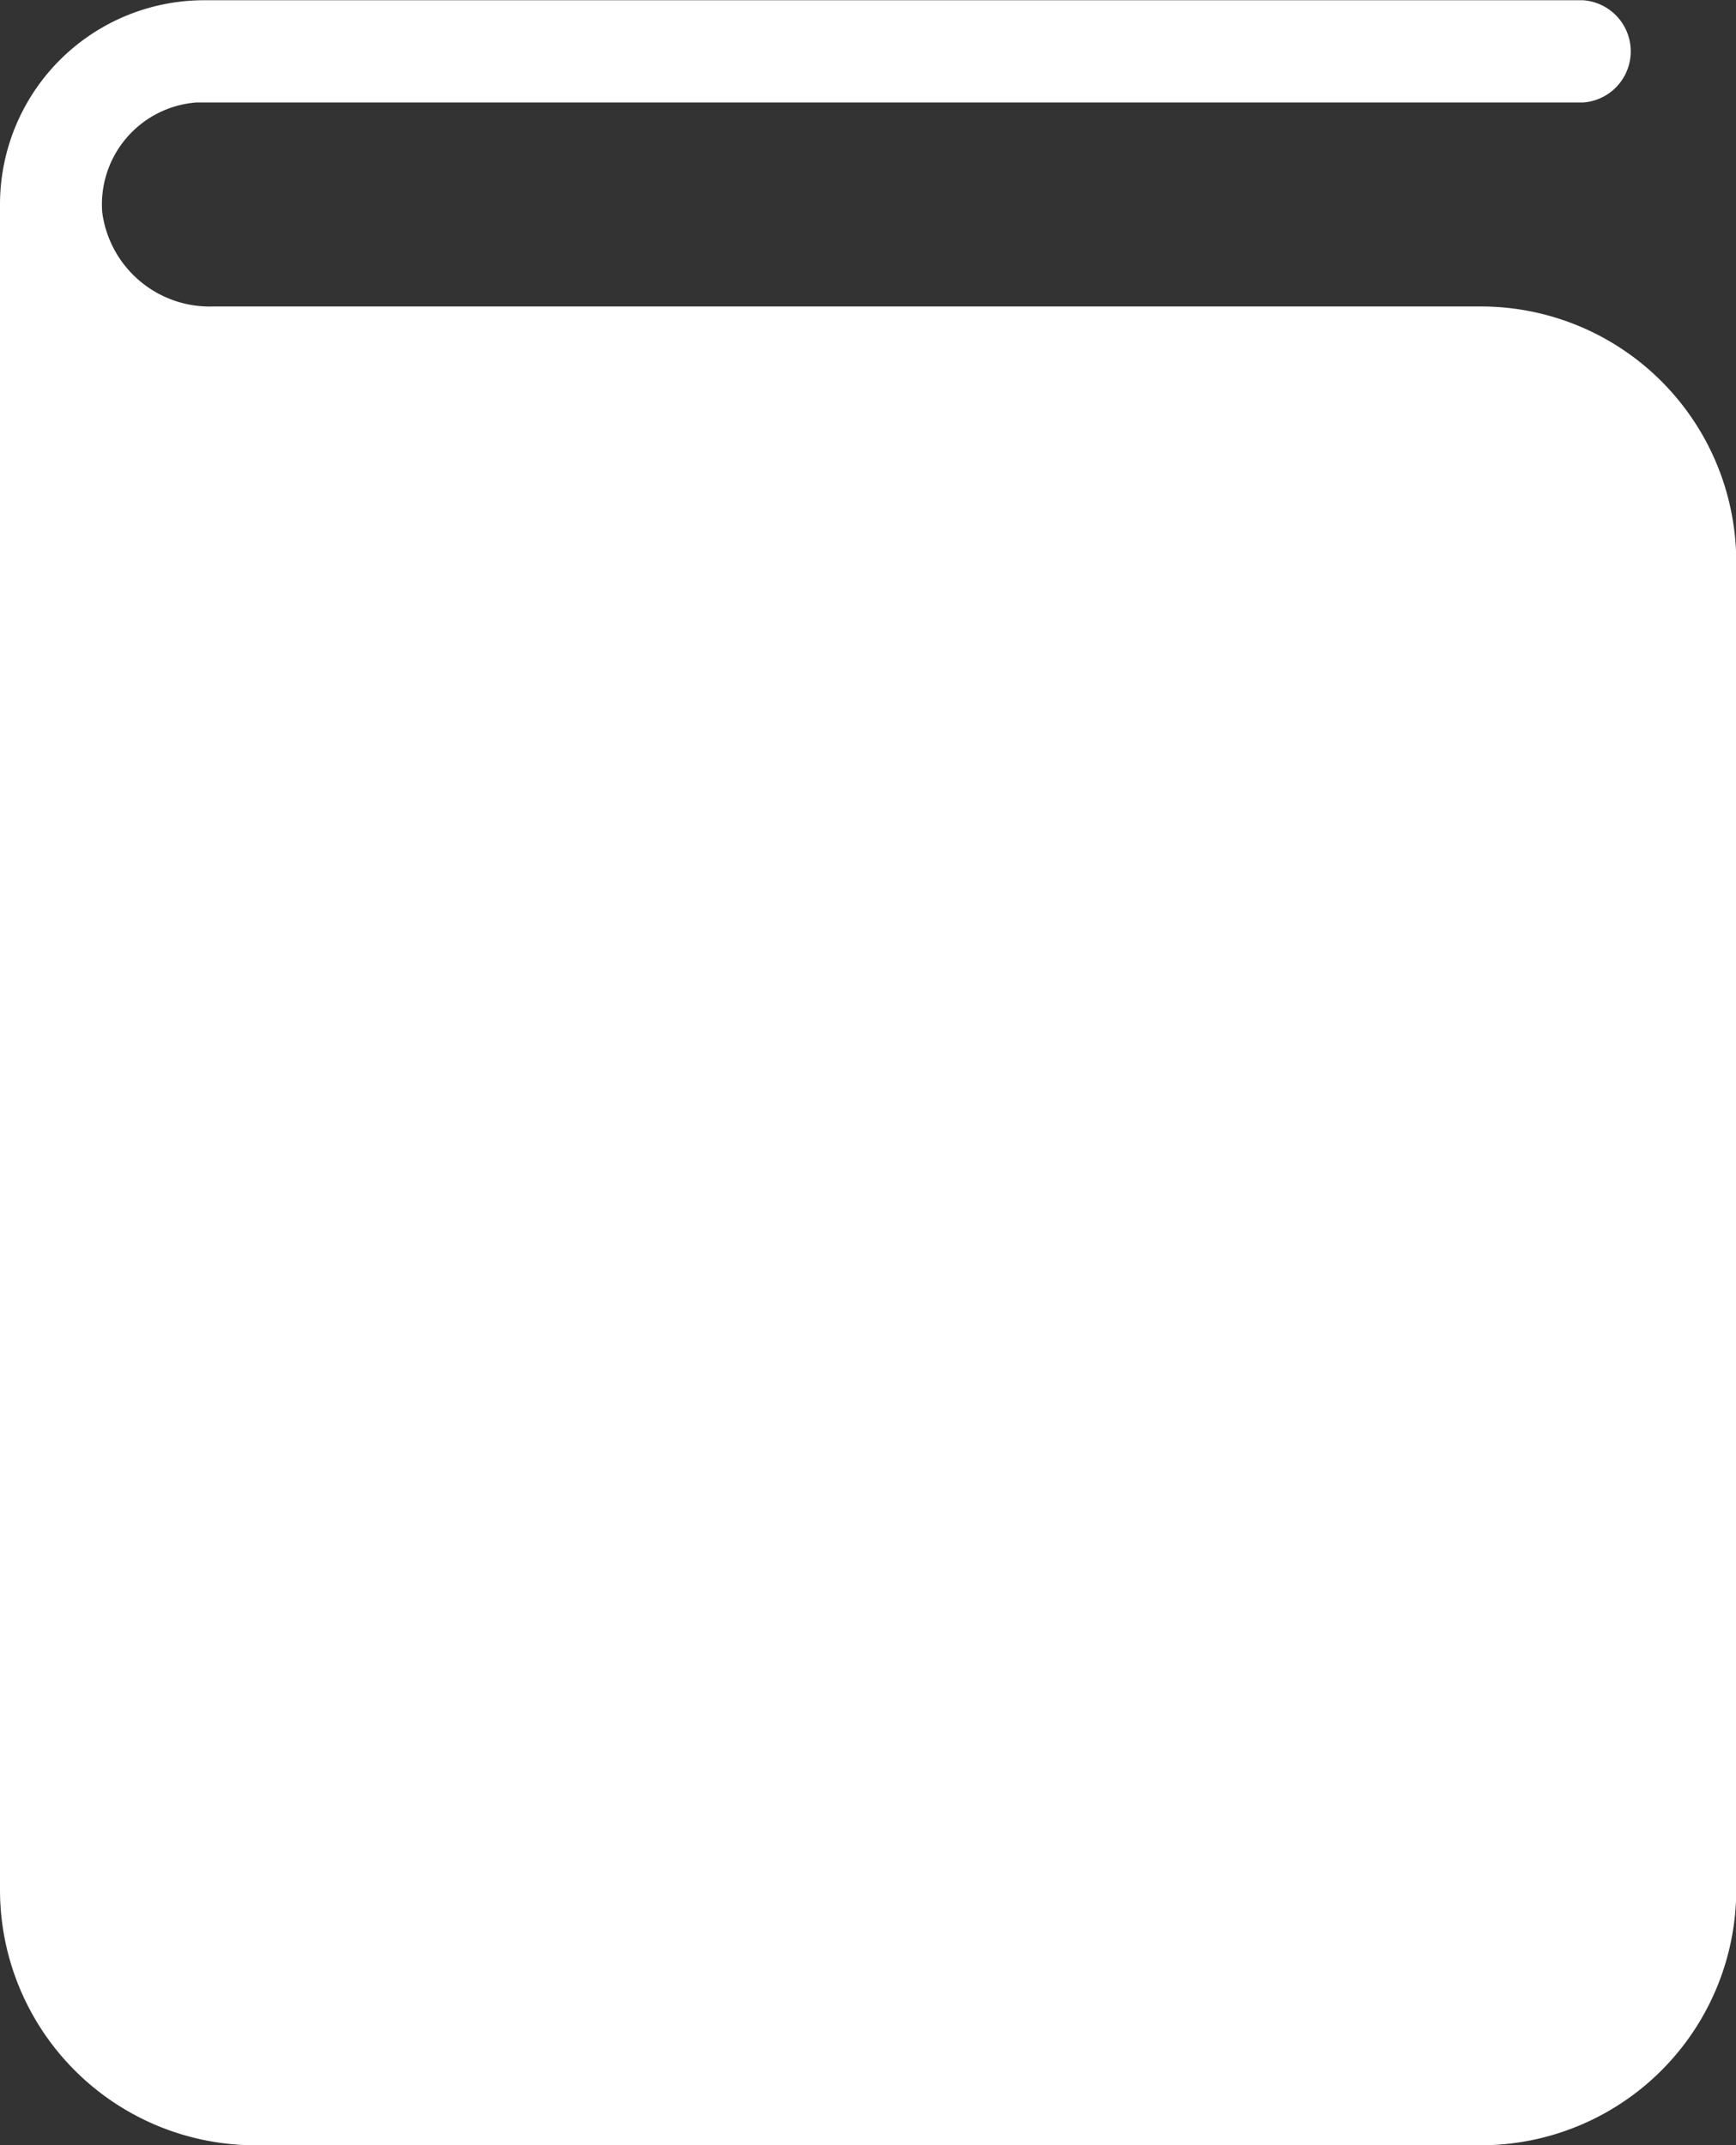
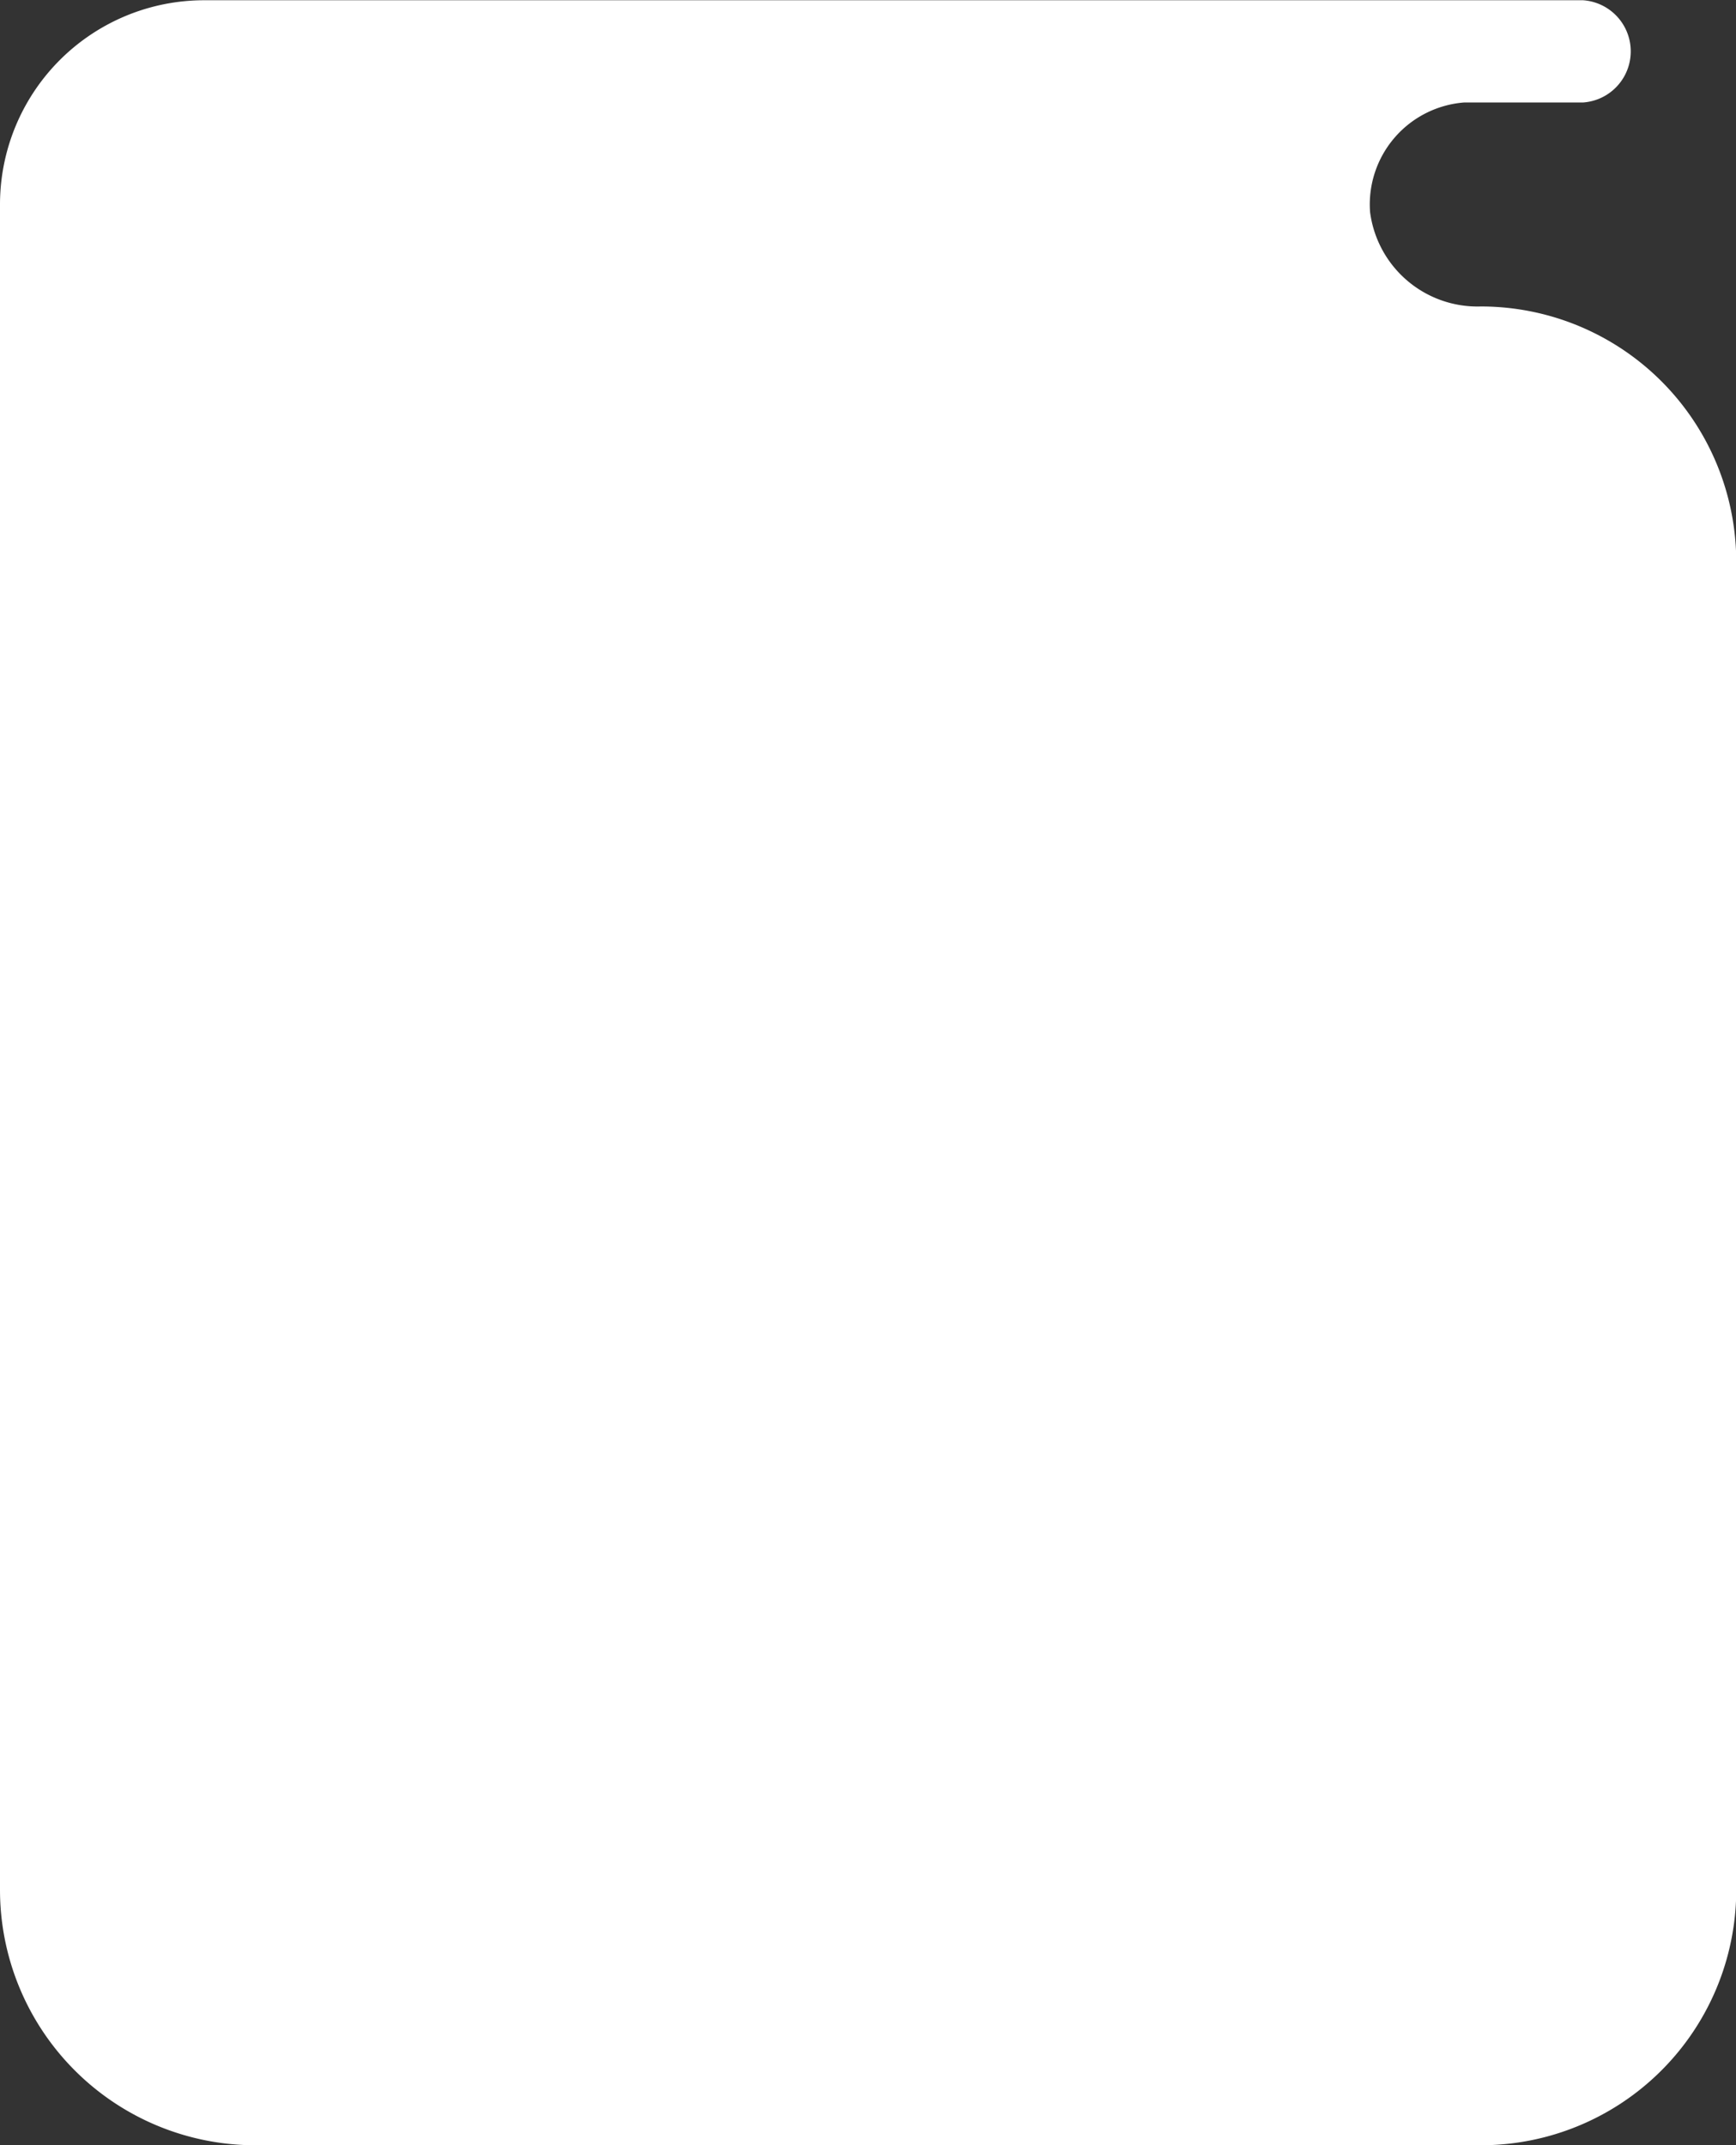
<svg xmlns="http://www.w3.org/2000/svg" id="Calque_1" data-name="Calque 1" viewBox="0 0 70.83 87.5">
  <rect x="0" y="0" width="70.83" height="87.5" fill="#333333" stroke="none" />
  <defs>
    <style>.cls-1{fill:#fff;}</style>
  </defs>
-   <path class="cls-1" d="M75,18.75H23.27a4.42,4.42,0,0,1-4.52-3.85,4.17,4.17,0,0,1,3.84-4.47H79.17a2.09,2.09,0,0,0,0-4.17H22.92a8.33,8.33,0,0,0-8.34,8.33h0V83.33A10.42,10.42,0,0,0,25,93.75H75A10.42,10.42,0,0,0,85.42,83.33V29.17A10.42,10.42,0,0,0,75,18.75Z" transform="translate(-14.58 -6.25)" />
+   <path class="cls-1" d="M75,18.75a4.42,4.42,0,0,1-4.52-3.85,4.17,4.17,0,0,1,3.84-4.47H79.17a2.09,2.09,0,0,0,0-4.17H22.92a8.33,8.33,0,0,0-8.34,8.33h0V83.33A10.42,10.42,0,0,0,25,93.75H75A10.42,10.42,0,0,0,85.42,83.33V29.17A10.42,10.42,0,0,0,75,18.75Z" transform="translate(-14.58 -6.25)" />
</svg>